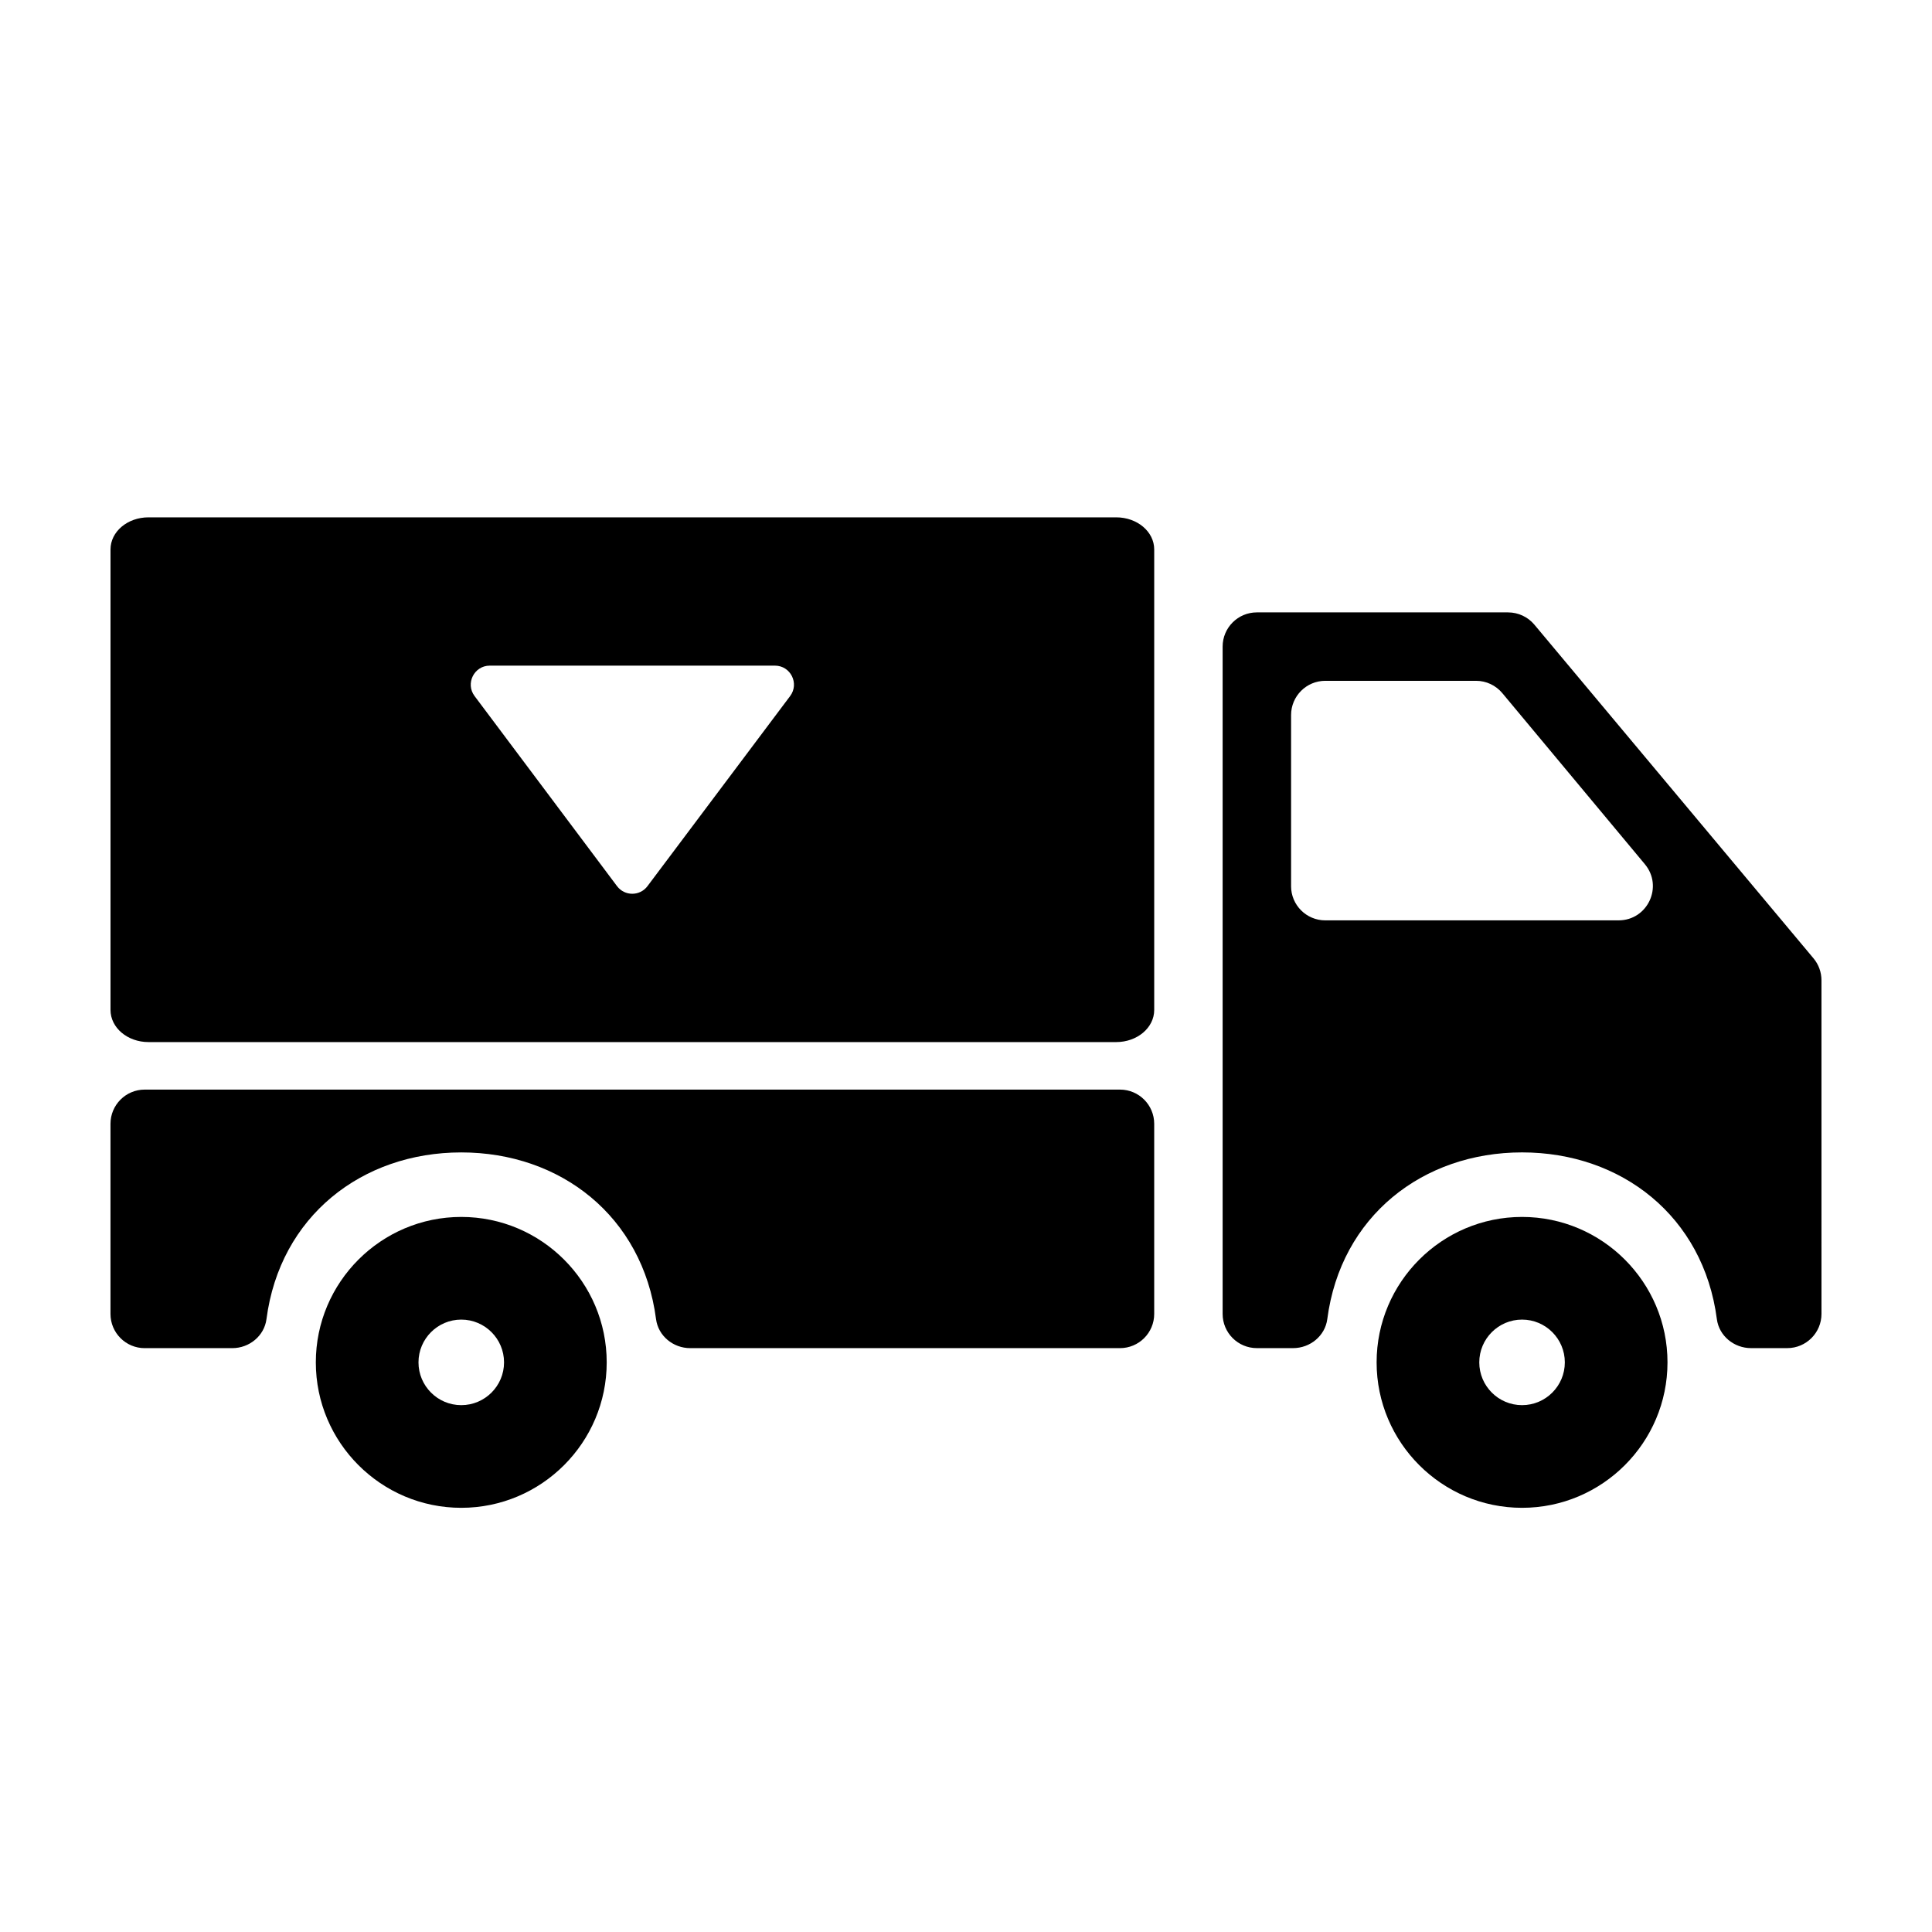
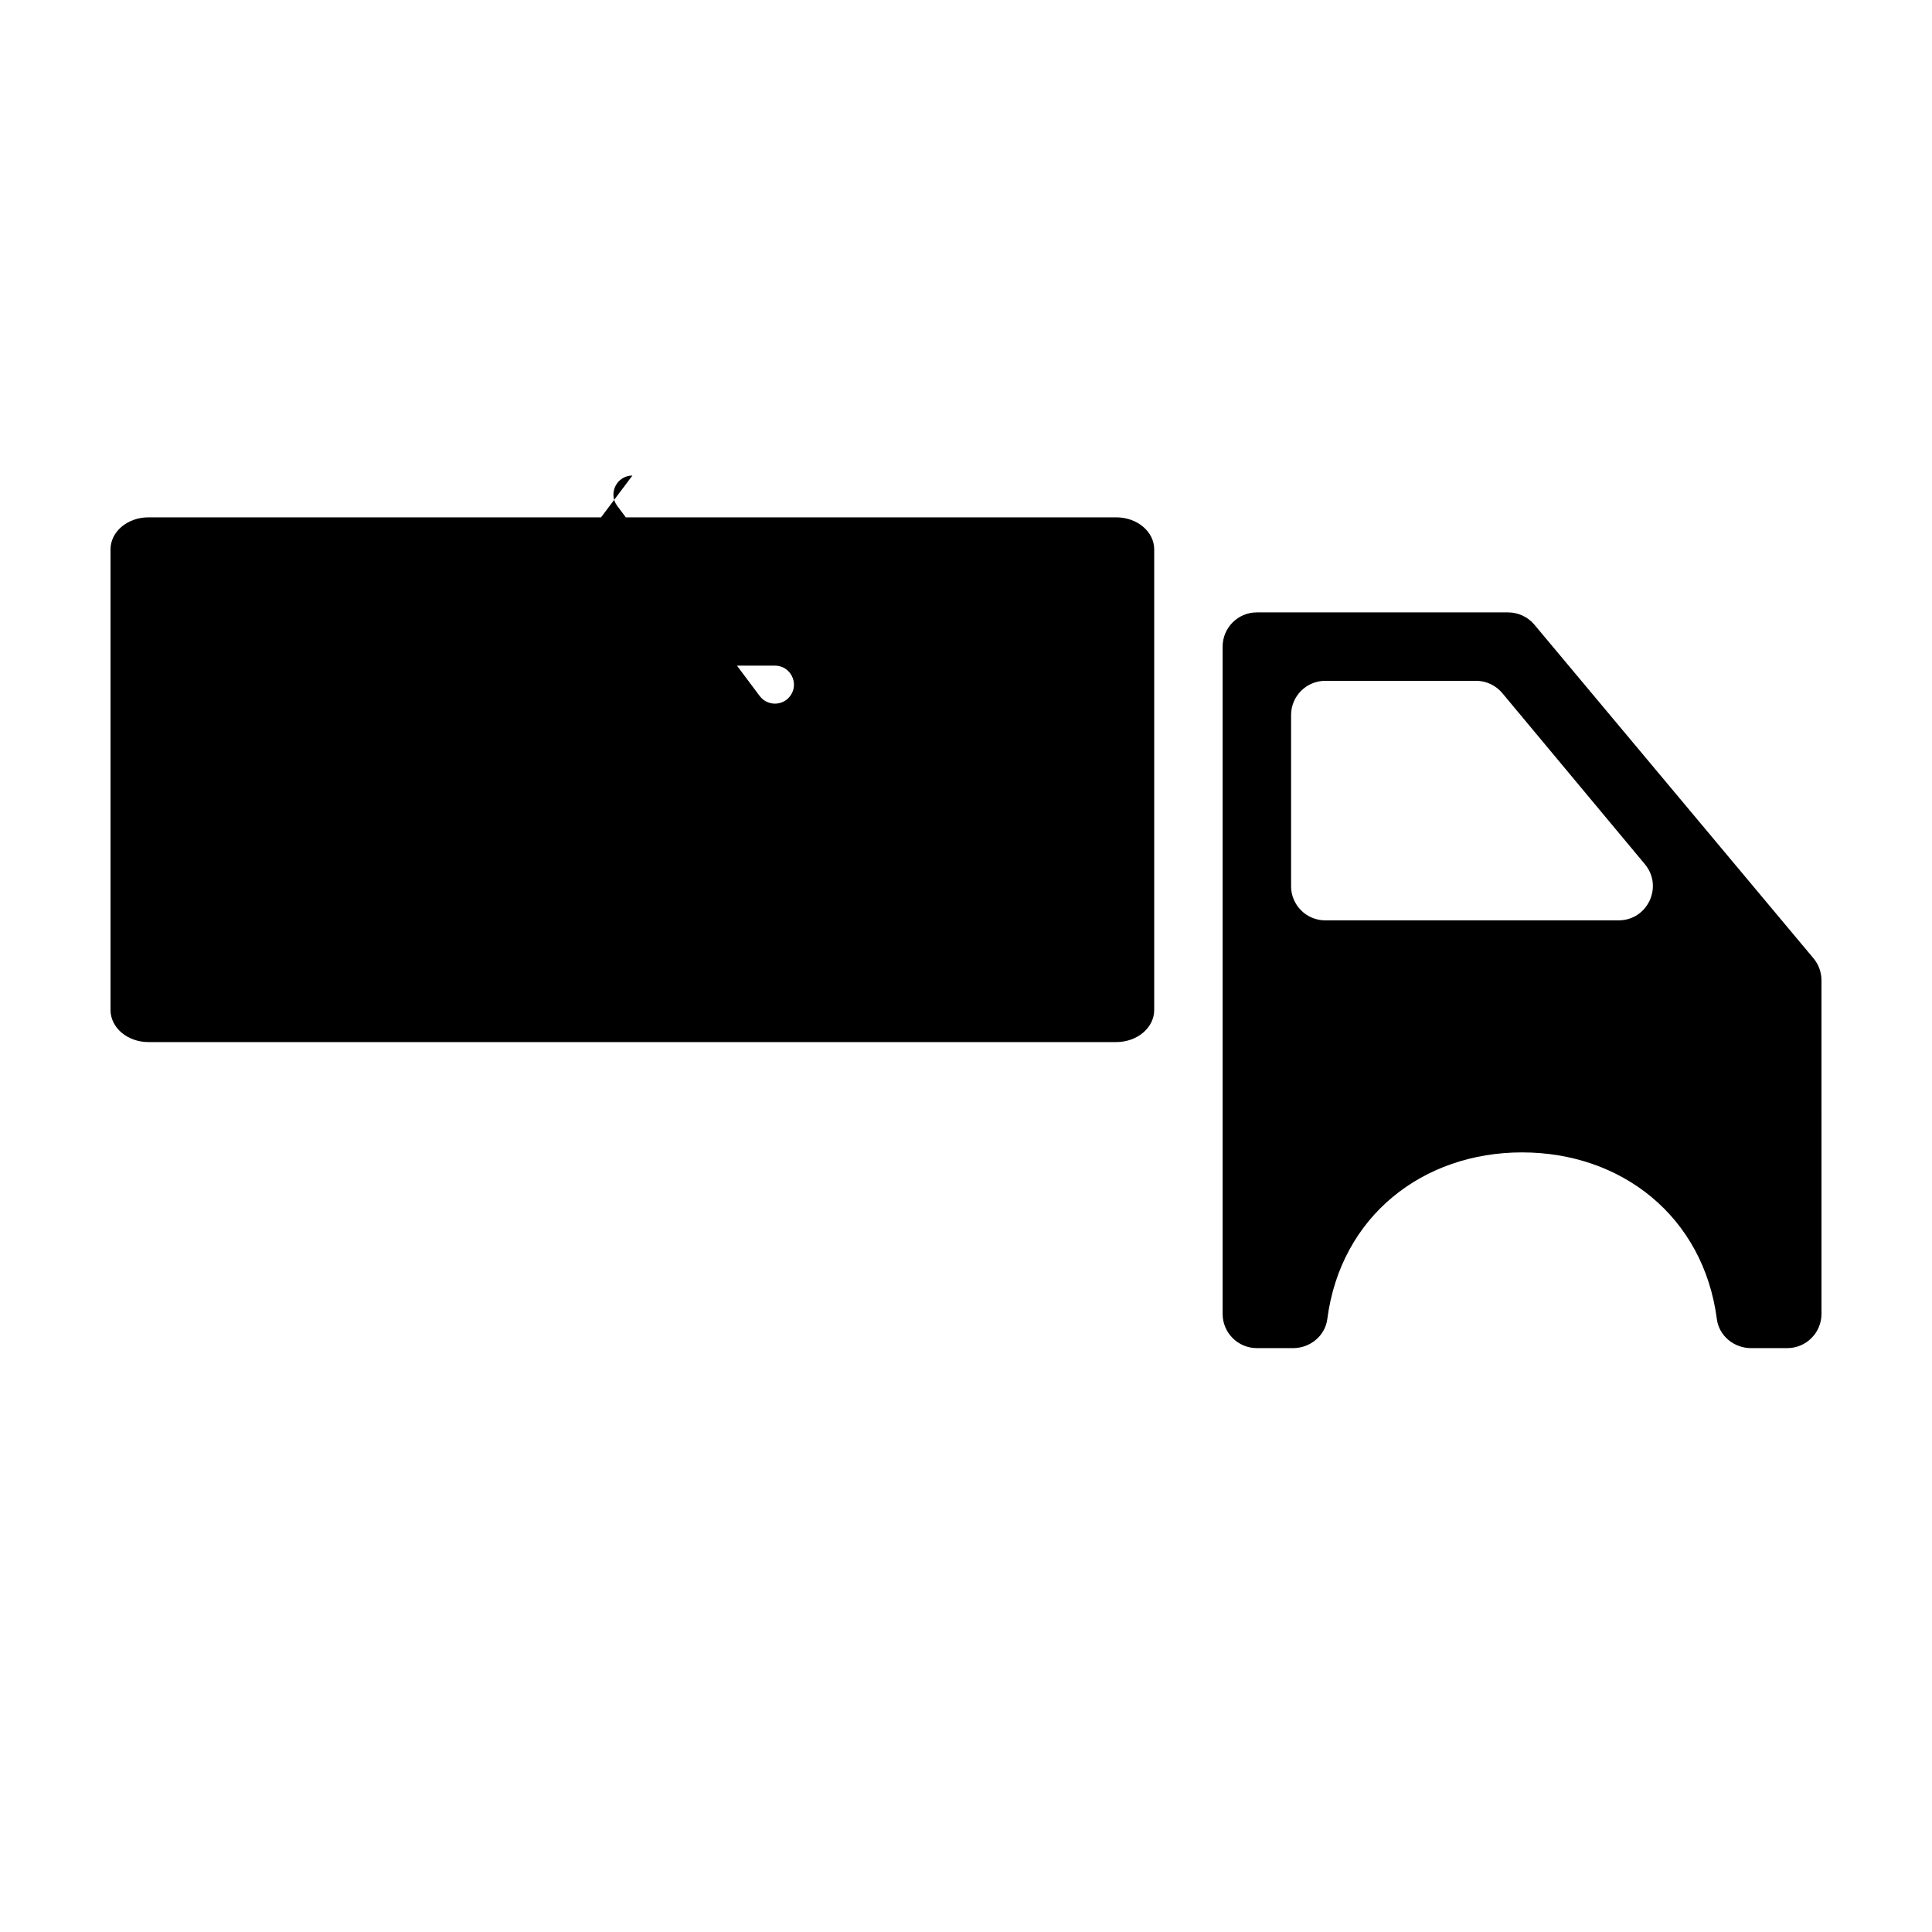
<svg xmlns="http://www.w3.org/2000/svg" fill="#000000" width="800px" height="800px" version="1.1" viewBox="144 144 512 512">
  <g>
-     <path d="m547.36 466.5c-21.25 0-38.543 17.293-38.543 38.543s17.289 38.543 38.543 38.543c21.246 0 38.543-17.289 38.543-38.543 0-21.246-17.293-38.543-38.543-38.543zm0 49.879c-6.254 0-11.336-5.082-11.336-11.336 0-6.254 5.082-11.336 11.336-11.336 6.254 0 11.336 5.082 11.336 11.336 0 6.254-5.082 11.336-11.336 11.336z" />
    <path d="m543.67 306.29h-66.59c-5.012 0-9.07 4.062-9.07 9.07v176.84c0 5.004 4.059 9.066 9.07 9.066h9.617c4.488 0 8.465-3.234 9.047-7.684 3.559-27.27 25.309-44.184 51.621-44.184s48.062 16.914 51.621 44.184c0.582 4.453 4.551 7.684 9.047 7.684h9.609c5.004 0 9.07-4.062 9.07-9.07l-0.004-88.414c0-2.129-0.75-4.191-2.113-5.816l-73.969-88.422c-1.723-2.059-4.273-3.25-6.957-3.25zm-57.52 72.547v-45.344c0-5.004 4.059-9.07 9.07-9.07h39.945c2.688 0 5.242 1.199 6.965 3.266l37.785 45.344c4.918 5.906 0.723 14.871-6.969 14.871l-77.73 0.004c-5.012 0-9.07-4.059-9.07-9.07z" />
-     <path d="m182.35 501.27h23.219c4.488 0 8.465-3.234 9.047-7.684 3.559-27.27 25.309-44.184 51.621-44.184s48.062 16.914 51.621 44.184c0.582 4.453 4.551 7.684 9.047 7.684h113.9c5.008 0 9.07-4.062 9.07-9.07v-50.375c0-5.004-4.062-9.07-9.066-9.07h-258.46c-5.012 0-9.07 4.062-9.07 9.07v50.379c0 5.008 4.059 9.07 9.07 9.07z" />
-     <path d="m266.24 466.5c-21.25 0-38.543 17.293-38.543 38.543s17.289 38.543 38.543 38.543c21.246 0 38.543-17.289 38.543-38.543 0-21.246-17.293-38.543-38.543-38.543zm0 49.879c-6.254 0-11.336-5.082-11.336-11.336 0-6.254 5.082-11.336 11.336-11.336 6.254 0 11.336 5.082 11.336 11.336 0 6.254-5.082 11.336-11.336 11.336z" />
-     <path d="m183.36 281.1c-5.582 0-10.074 3.797-10.074 8.512v122.03c0 4.715 4.492 8.52 10.074 8.52h256.44c5.582 0 10.078-3.805 10.078-8.52v-122.03c0-4.715-4.496-8.512-10.078-8.512zm90.43 39.301h75.574c4.148 0 6.519 4.738 4.031 8.059l-37.812 50.383c-2.016 2.684-6.043 2.684-8.059 0l-37.758-50.383c-2.484-3.32-0.121-8.051 4.023-8.059z" />
+     <path d="m183.36 281.1c-5.582 0-10.074 3.797-10.074 8.512v122.03c0 4.715 4.492 8.52 10.074 8.52h256.44c5.582 0 10.078-3.805 10.078-8.52v-122.03c0-4.715-4.496-8.512-10.078-8.512zm90.43 39.301h75.574c4.148 0 6.519 4.738 4.031 8.059c-2.016 2.684-6.043 2.684-8.059 0l-37.758-50.383c-2.484-3.32-0.121-8.051 4.023-8.059z" />
  </g>
</svg>